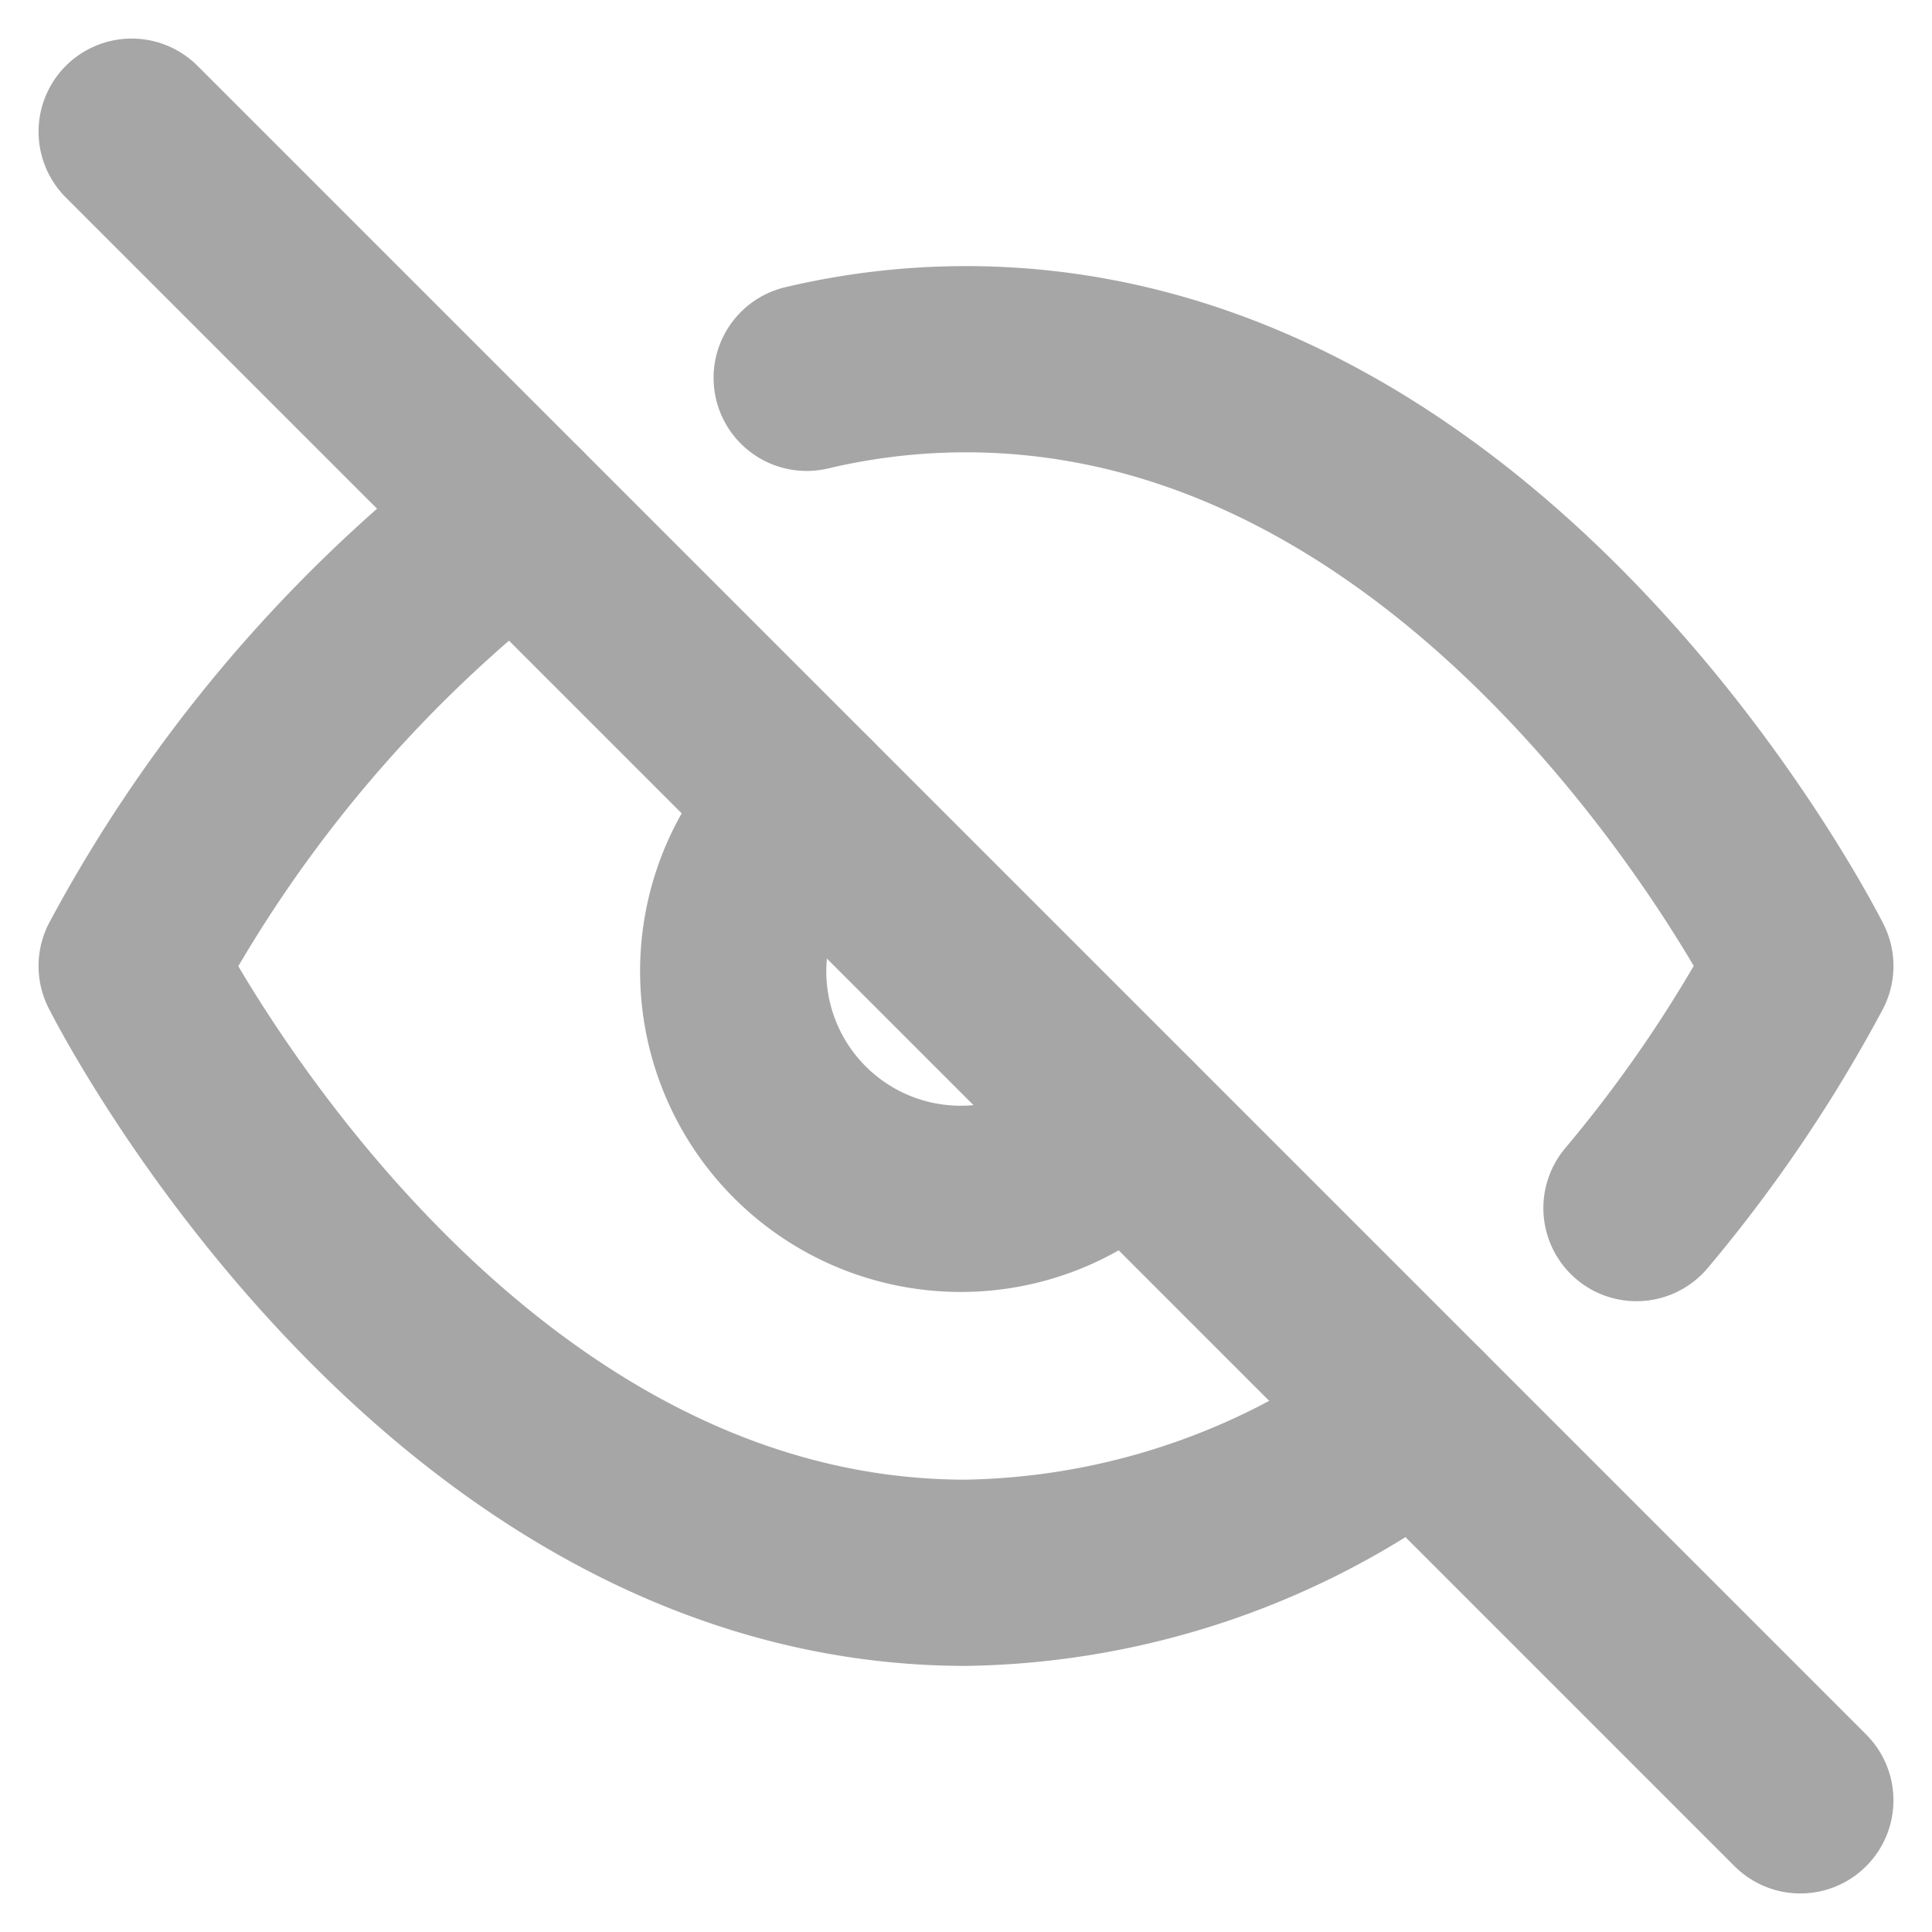
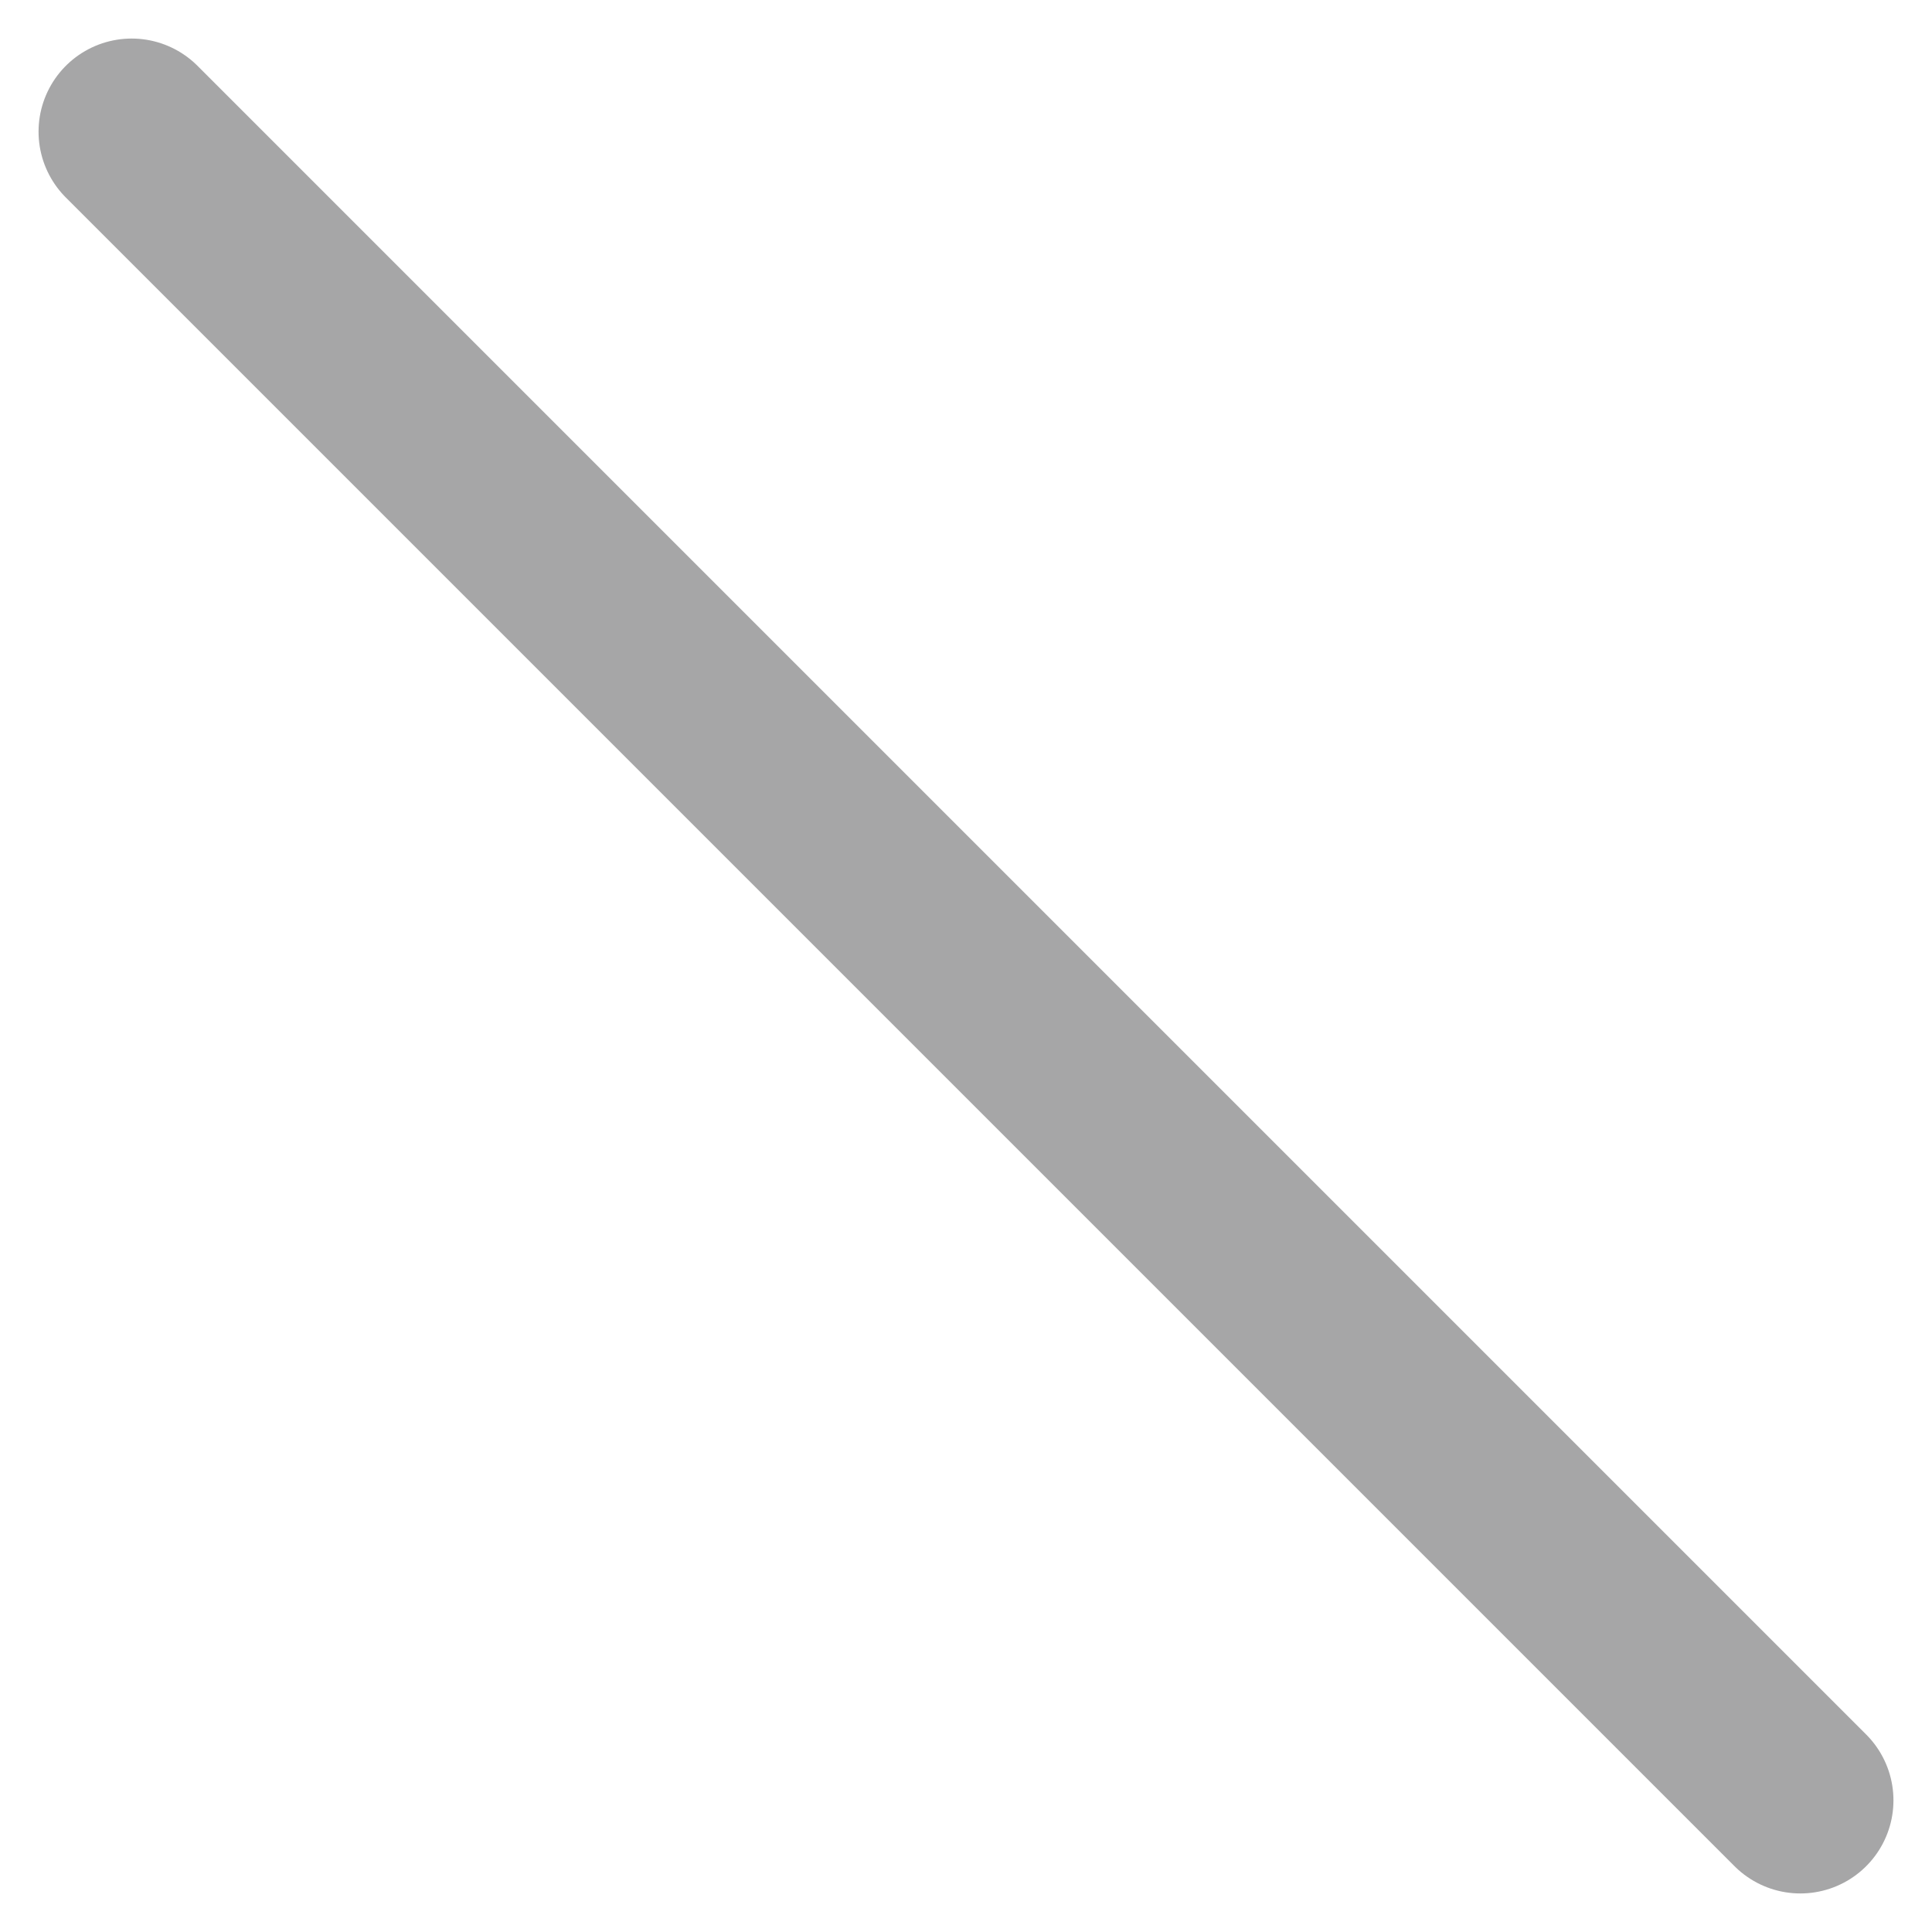
<svg xmlns="http://www.w3.org/2000/svg" width="20.75" height="20.75" viewBox="0 0 20.75 20.75">
  <defs>
    <style>.a{fill:none;stroke:#a6a6a7;stroke-linecap:round;stroke-linejoin:round;stroke-width:2px;}</style>
  </defs>
  <g transform="translate(-0.086 -0.086)">
-     <path class="a" d="M15.3,17.356a8.2,8.2,0,0,1-4.839,1.678c-5.7,0-8.961-6.517-8.961-6.517A15.03,15.03,0,0,1,5.622,7.678M8.75,6.2A7.43,7.43,0,0,1,10.461,6c5.7,0,8.961,6.517,8.961,6.517a15.071,15.071,0,0,1-1.76,2.6m-5.474-.872A2.444,2.444,0,1,1,8.734,10.79" transform="translate(0 -2.056)" />
    <path class="a" d="M1.5,1.5,19.422,19.422" />
  </g>
</svg>